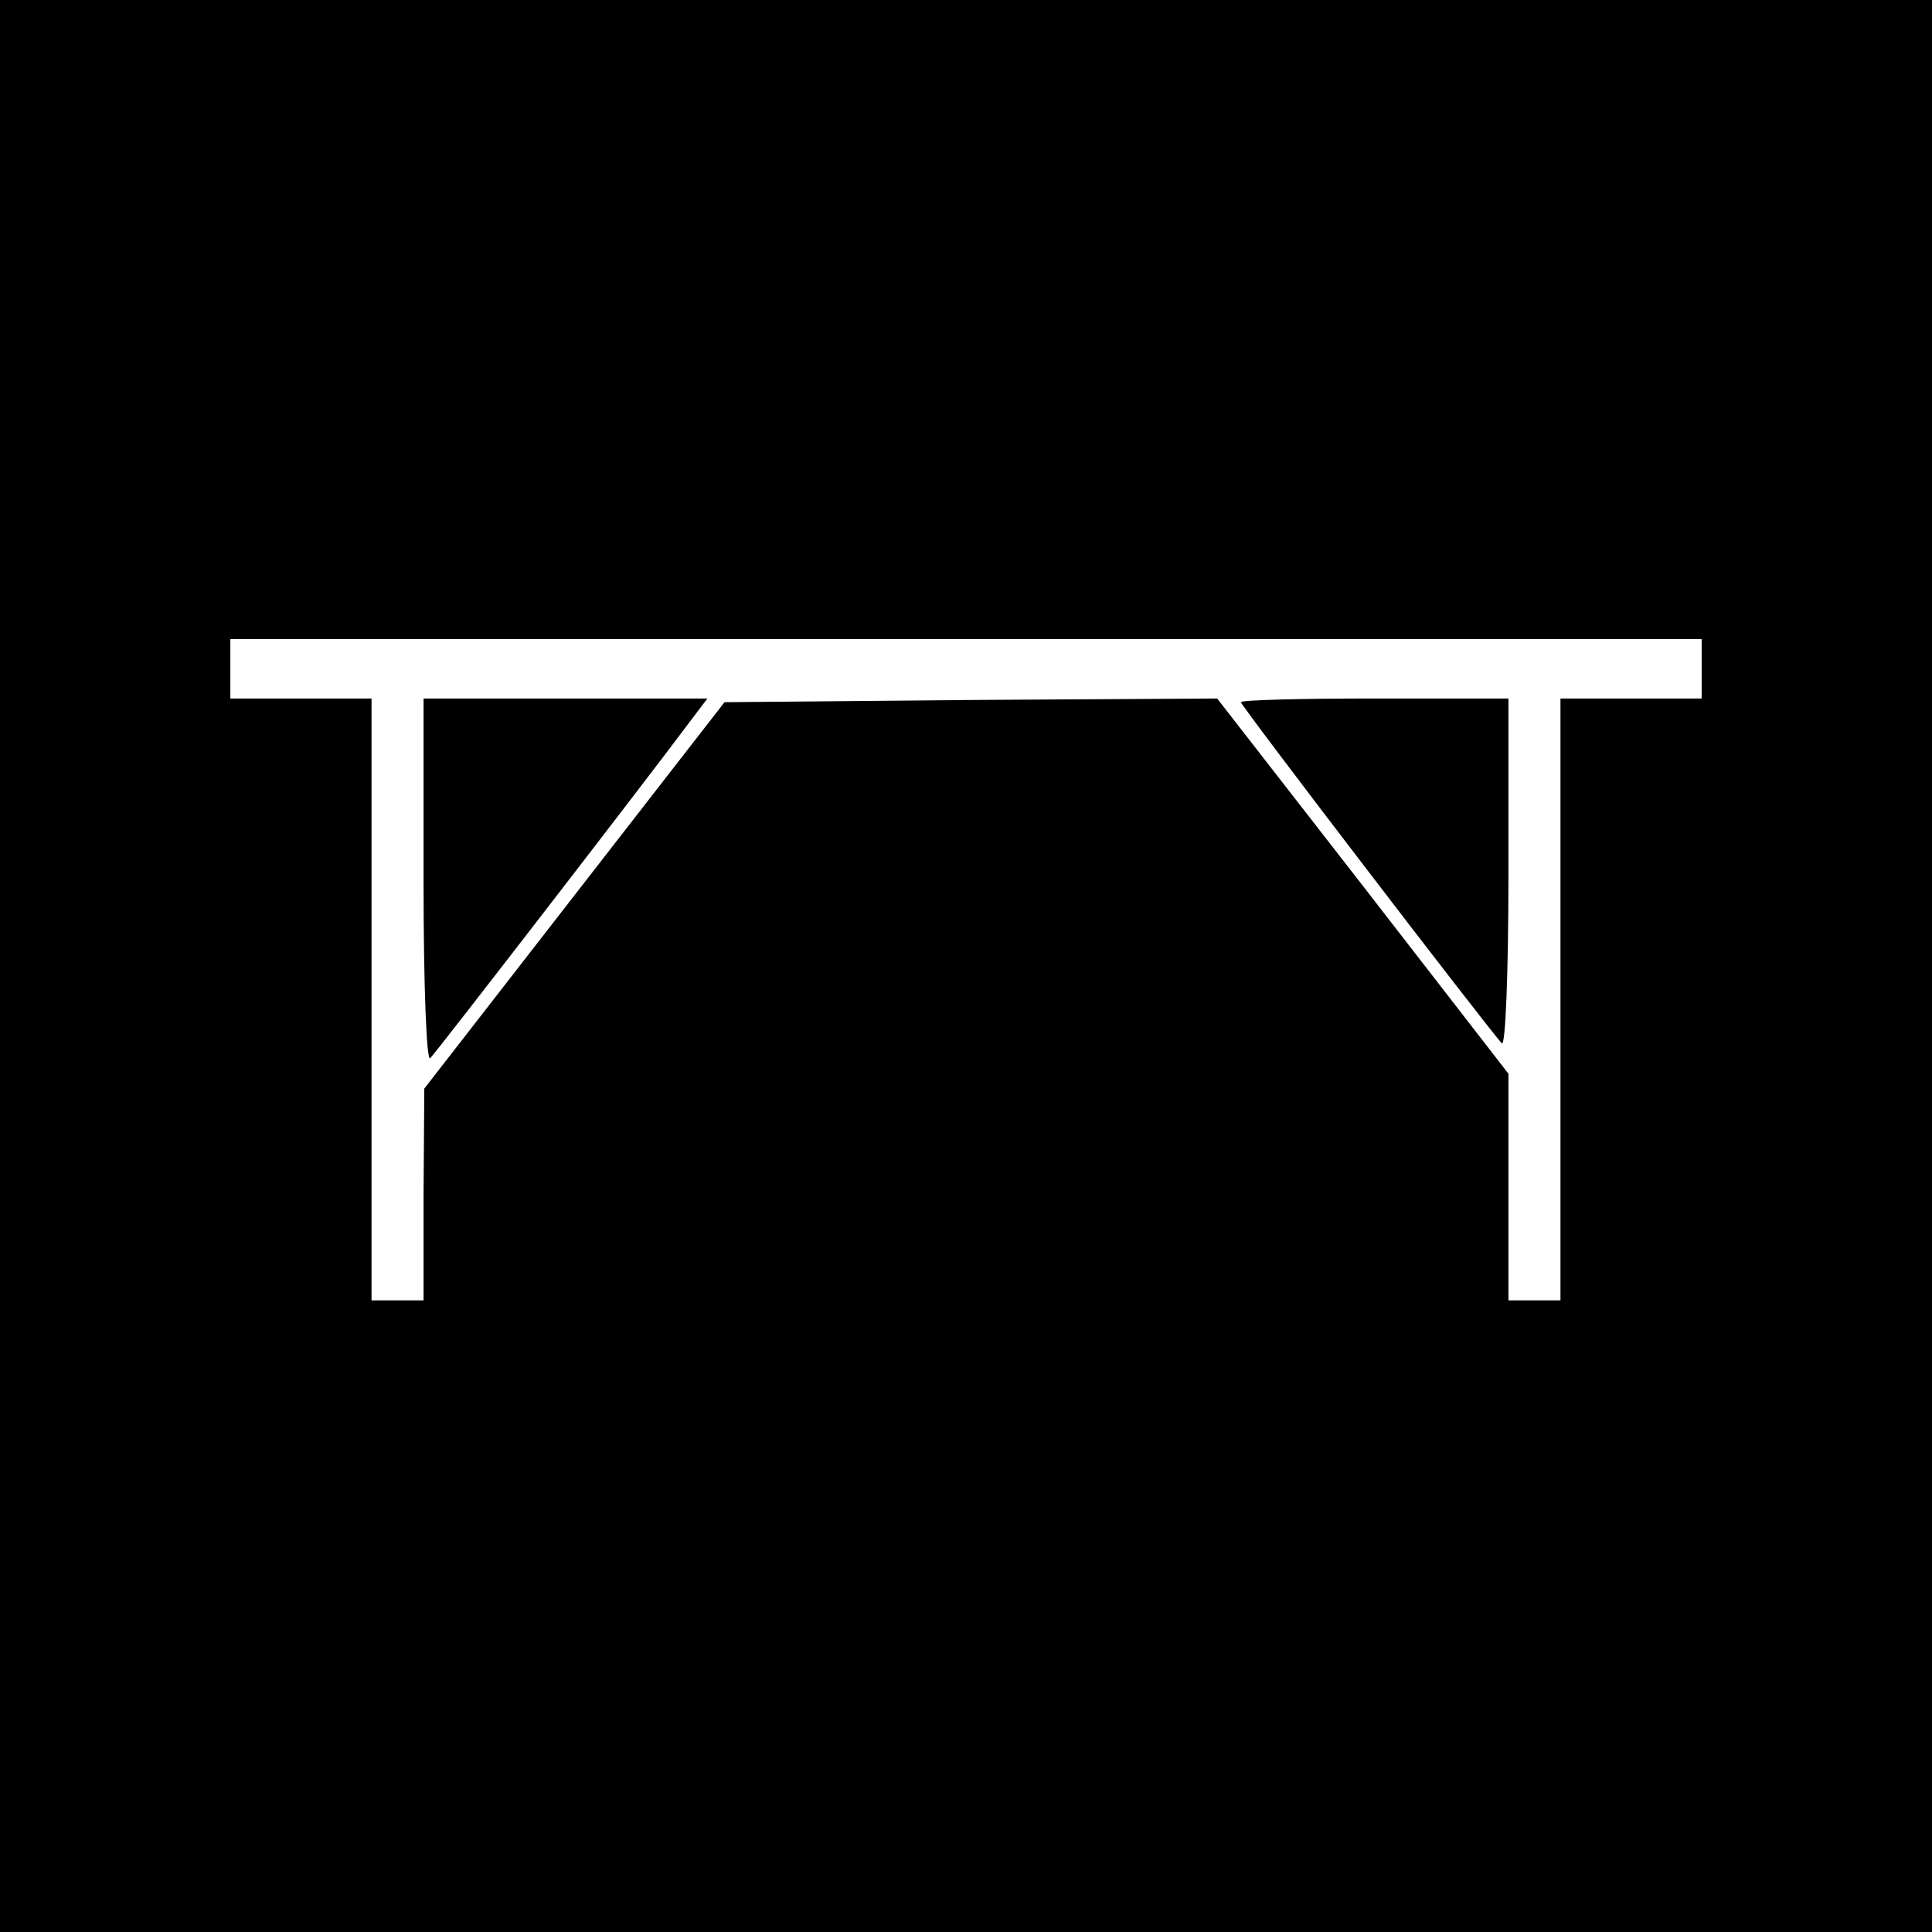
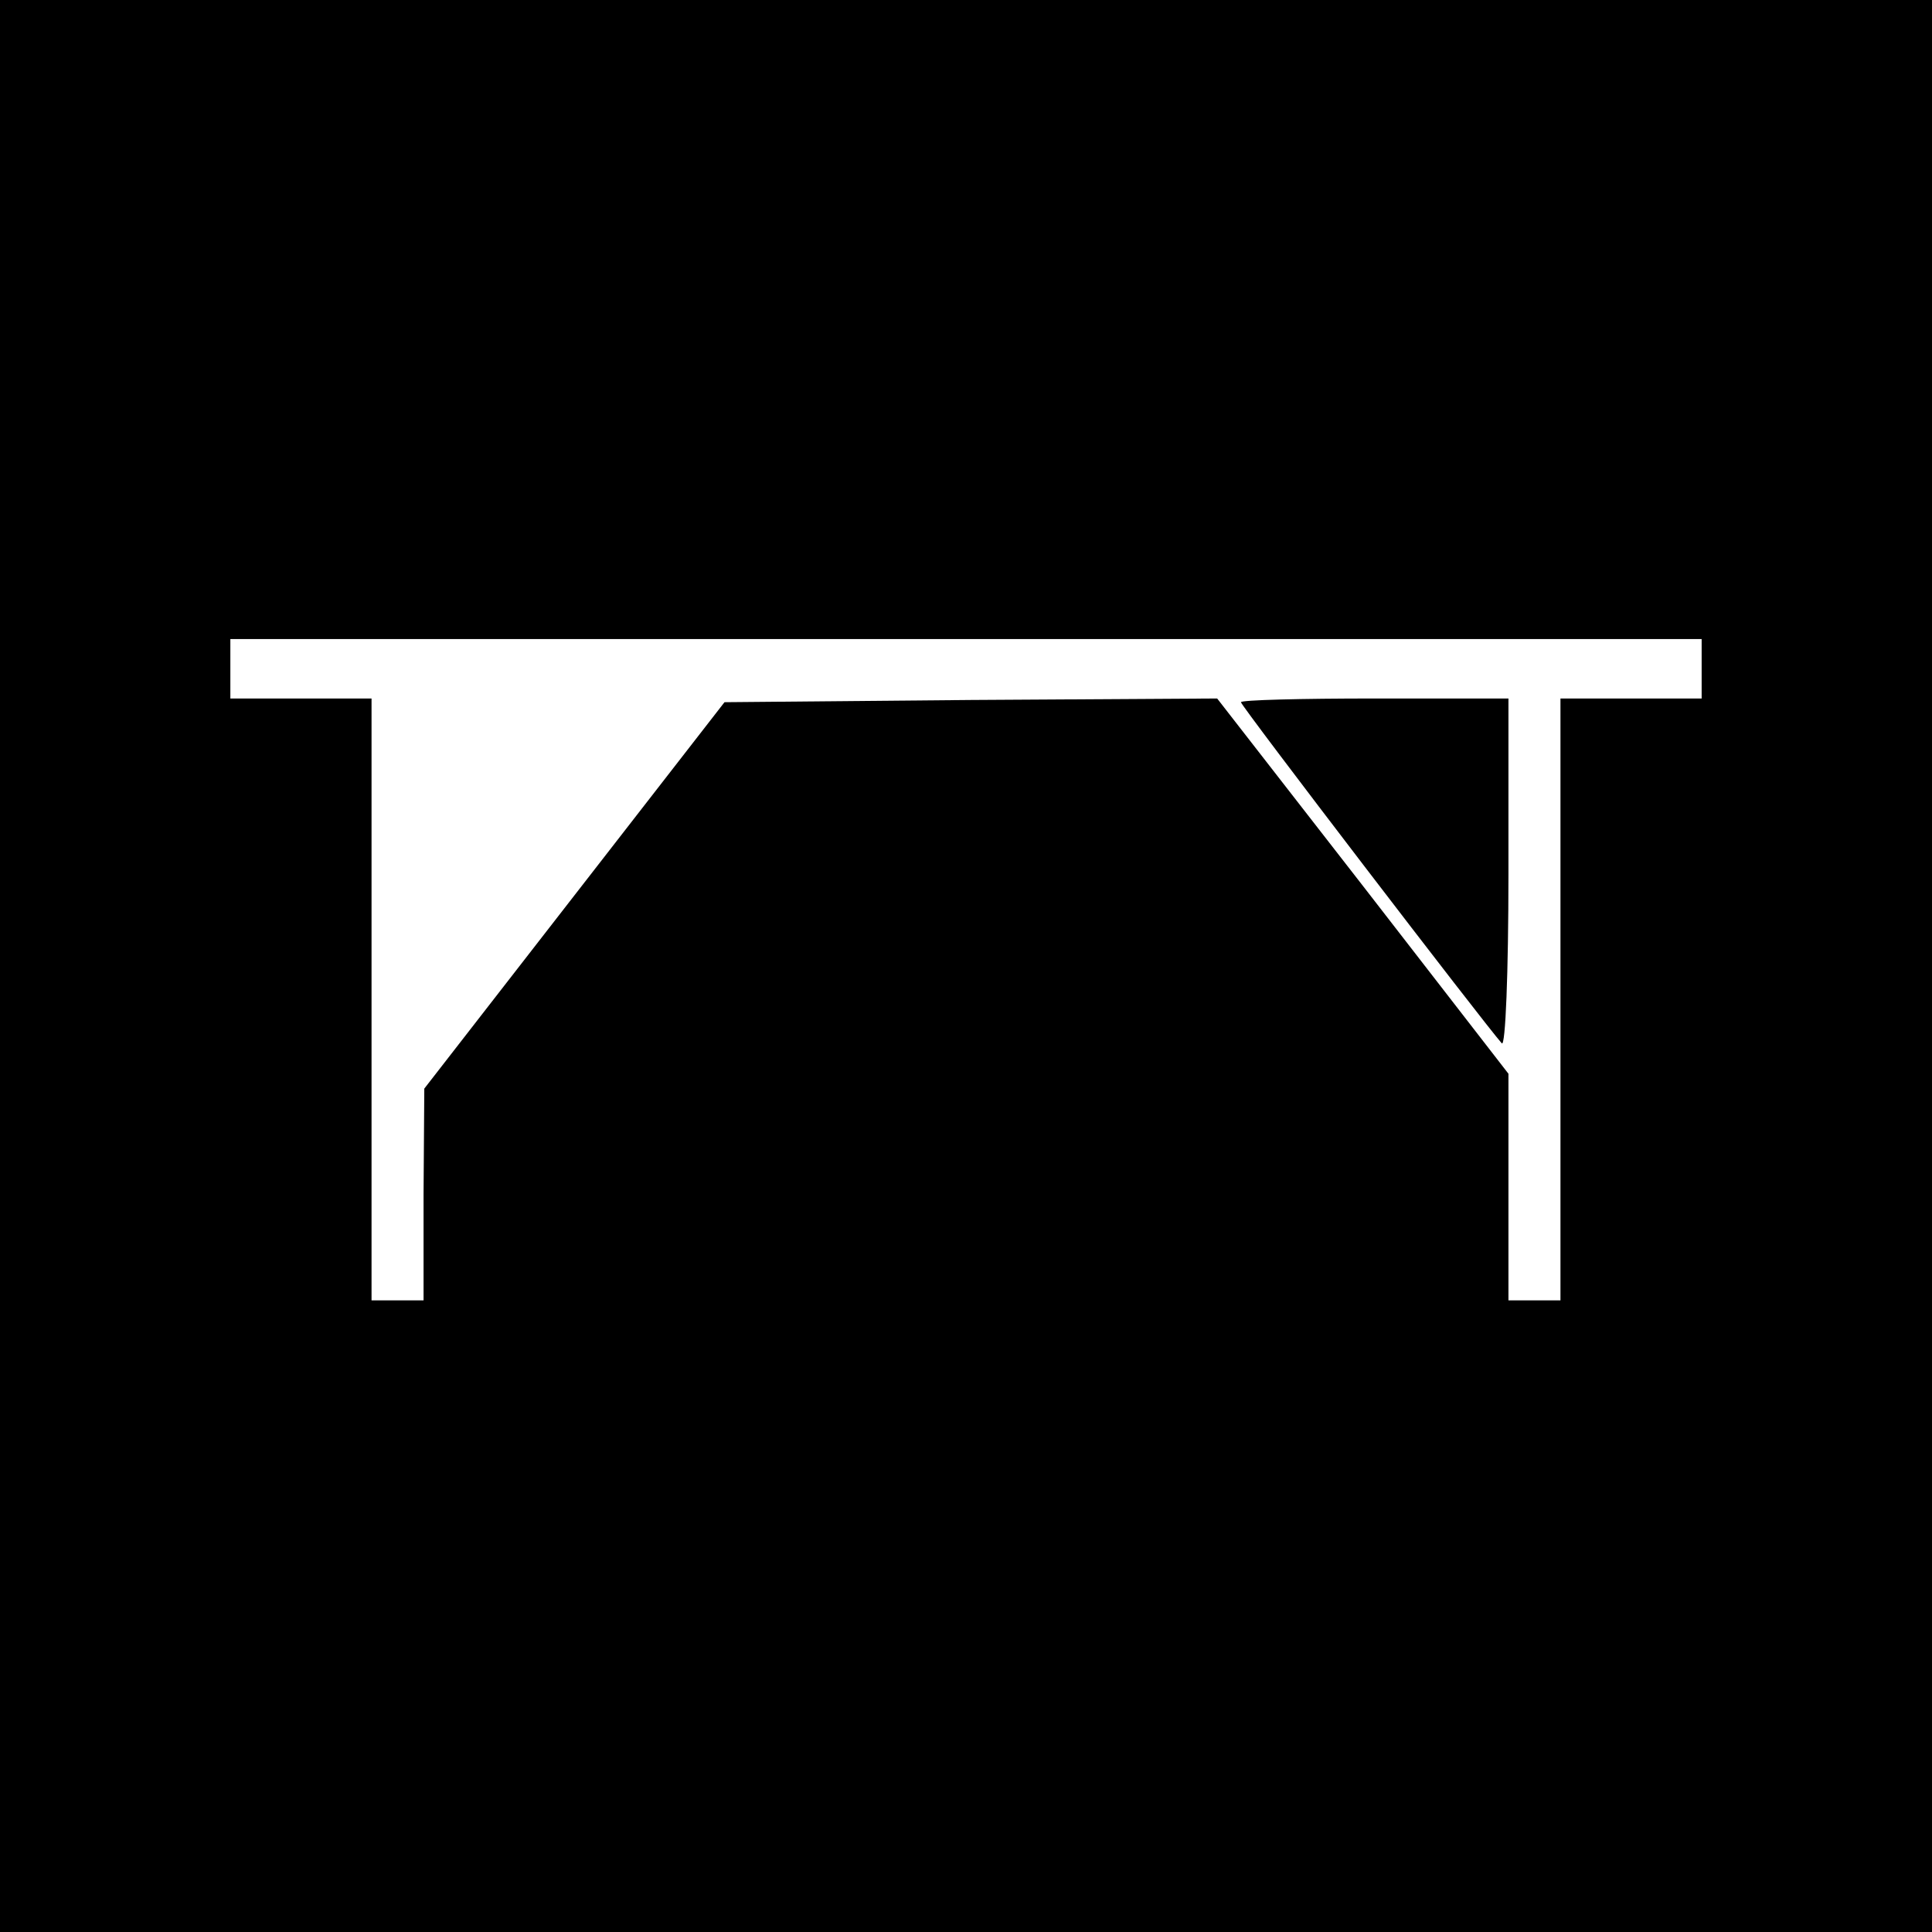
<svg xmlns="http://www.w3.org/2000/svg" version="1.0" width="260pt" height="260pt" viewBox="0 0 260 260" preserveAspectRatio="xMidYMid meet">
  <g transform="translate(0,260) scale(0.1,-0.1)" fill="#000000" stroke="none">
    <path d="M0 1300 l0 -1300 1300 0 1300 0 0 1300 0 1300 -1300 0 -1300 0 0 -1300z m2290 400 l0 -40 -95 0 -95 0 0 -405 0 -405 -35 0 -35 0 0 153 0 152 -196 253 -196 252 -331 -2 -332 -3 -202 -260 -202 -260 -1 -142 0 -143 -35 0 -35 0 0 405 0 405 -95 0 -95 0 0 40 0 40 990 0 990 0 0 -40z" />
-     <path d="M570 1413 c0 -140 4 -243 9 -237 9 9 296 381 345 447 l28 37 -191 0 -191 0 0 -247z" />
    <path d="M1670 1655 c0 -5 327 -432 351 -459 5 -6 9 96 9 227 l0 237 -180 0 c-99 0 -180 -2 -180 -5z" />
  </g>
</svg>